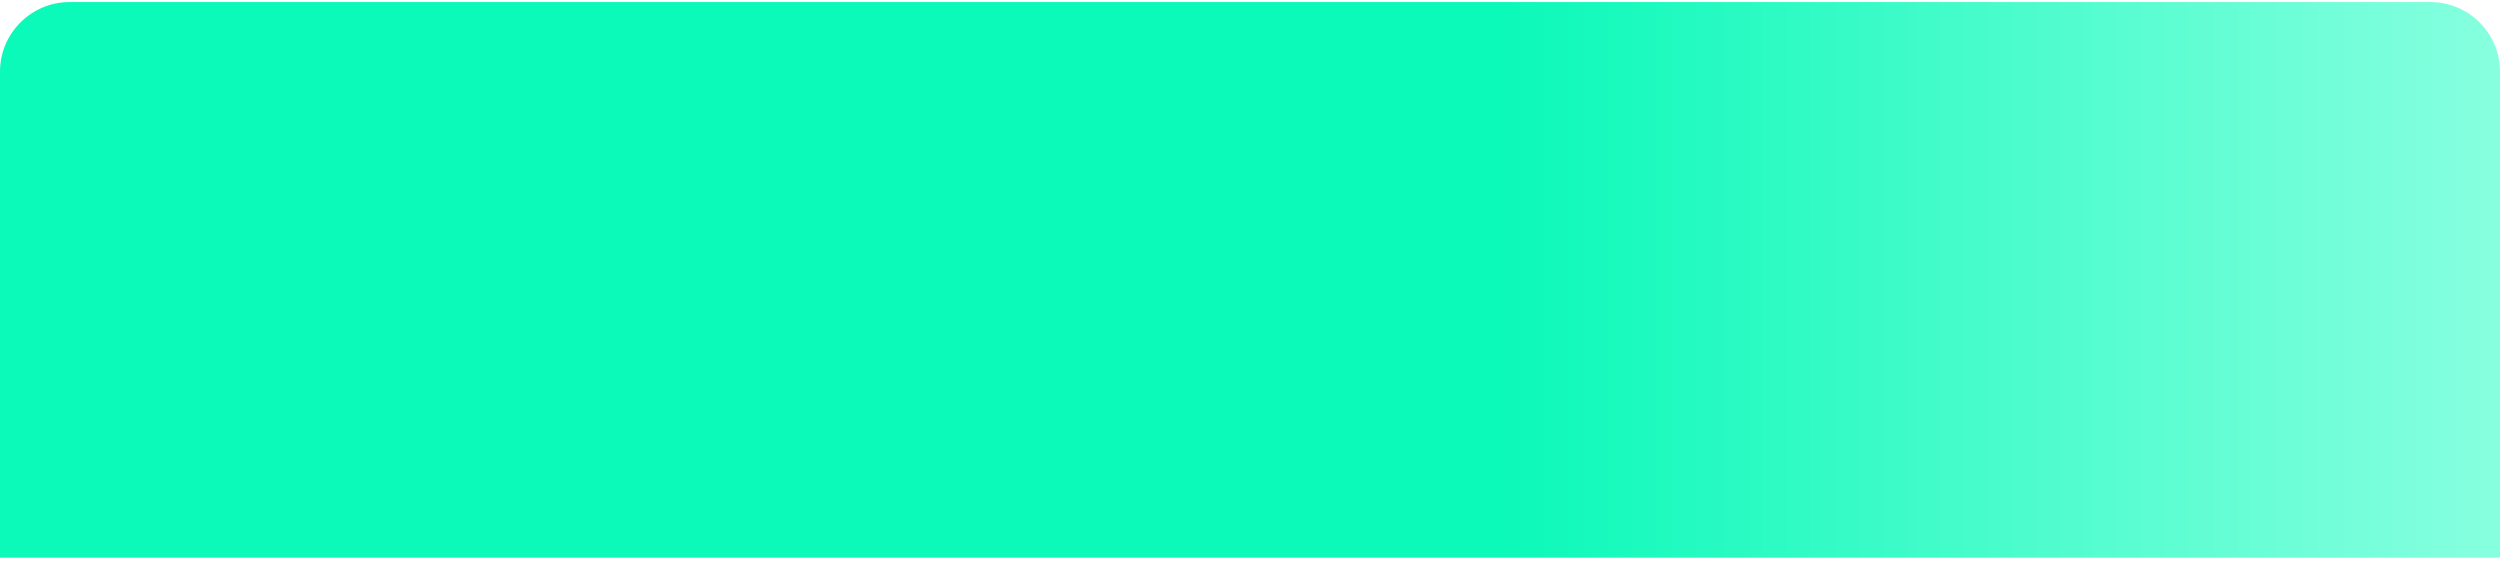
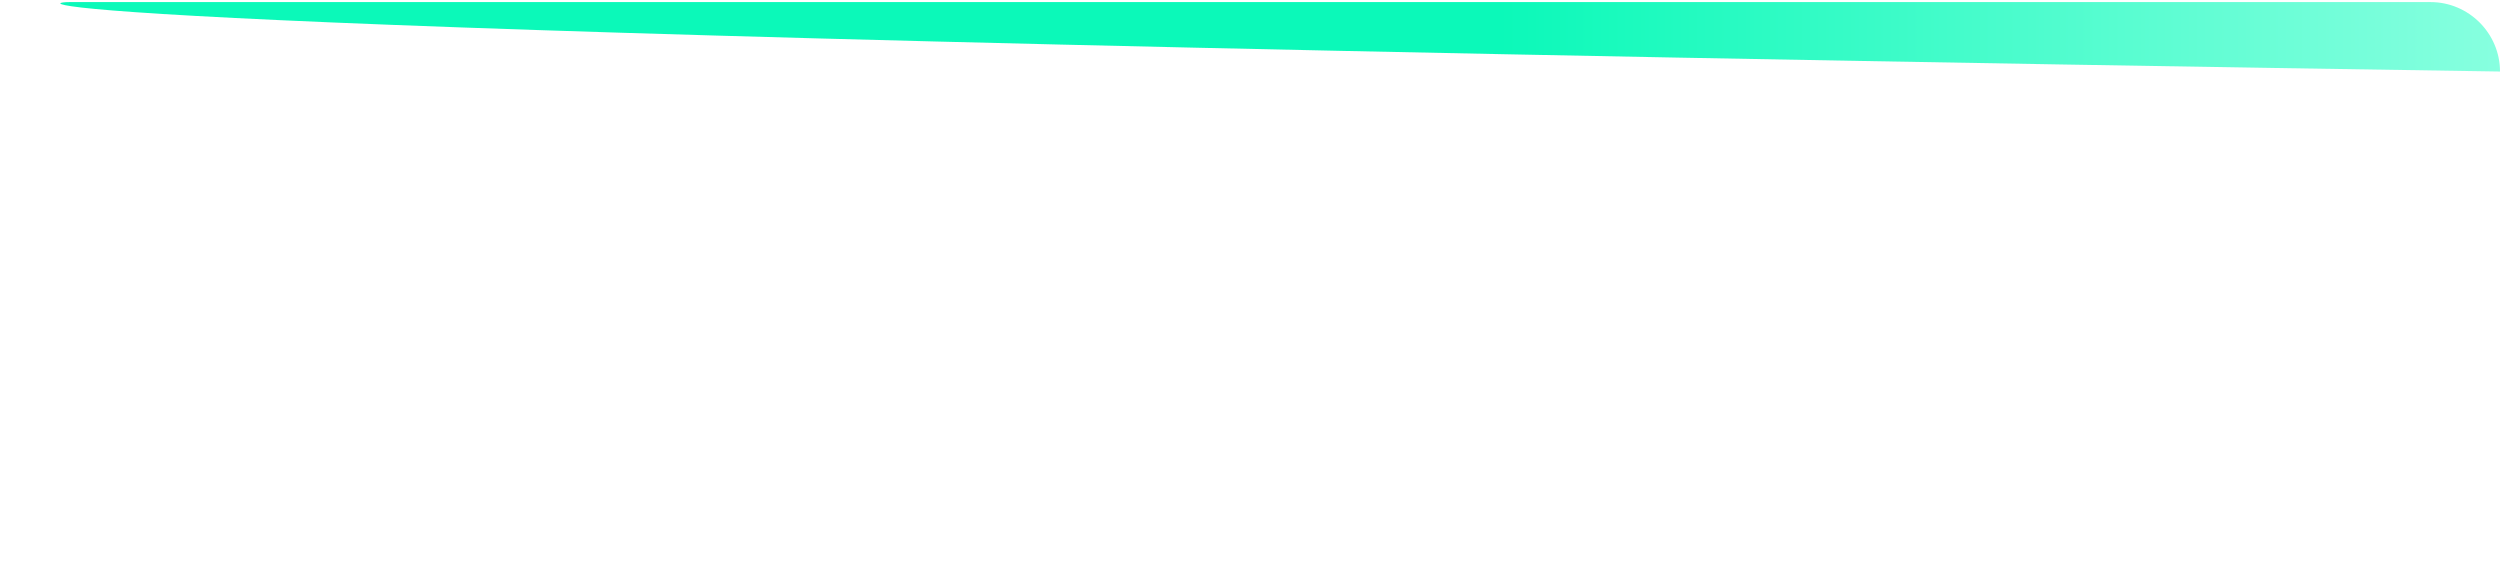
<svg xmlns="http://www.w3.org/2000/svg" width="360" height="81" viewBox="0 0 360 81" fill="none">
-   <path d="M360 80.301H0V10.301C0 4.801 4.5 0.301 10 0.301H350C355.5 0.301 360 4.801 360 10.301V80.301Z" fill="url(#paint0_linear)" />
+   <path d="M360 80.301V10.301C0 4.801 4.5 0.301 10 0.301H350C355.5 0.301 360 4.801 360 10.301V80.301Z" fill="url(#paint0_linear)" />
  <defs>
    <linearGradient id="paint0_linear" x1="-0.032" y1="40.284" x2="359.968" y2="40.284" gradientUnits="userSpaceOnUse">
      <stop stop-color="#0BF9B9" />
      <stop offset="0.6" stop-color="#0BF9B9" />
      <stop offset="1" stop-color="#87FFDF" />
    </linearGradient>
  </defs>
</svg>